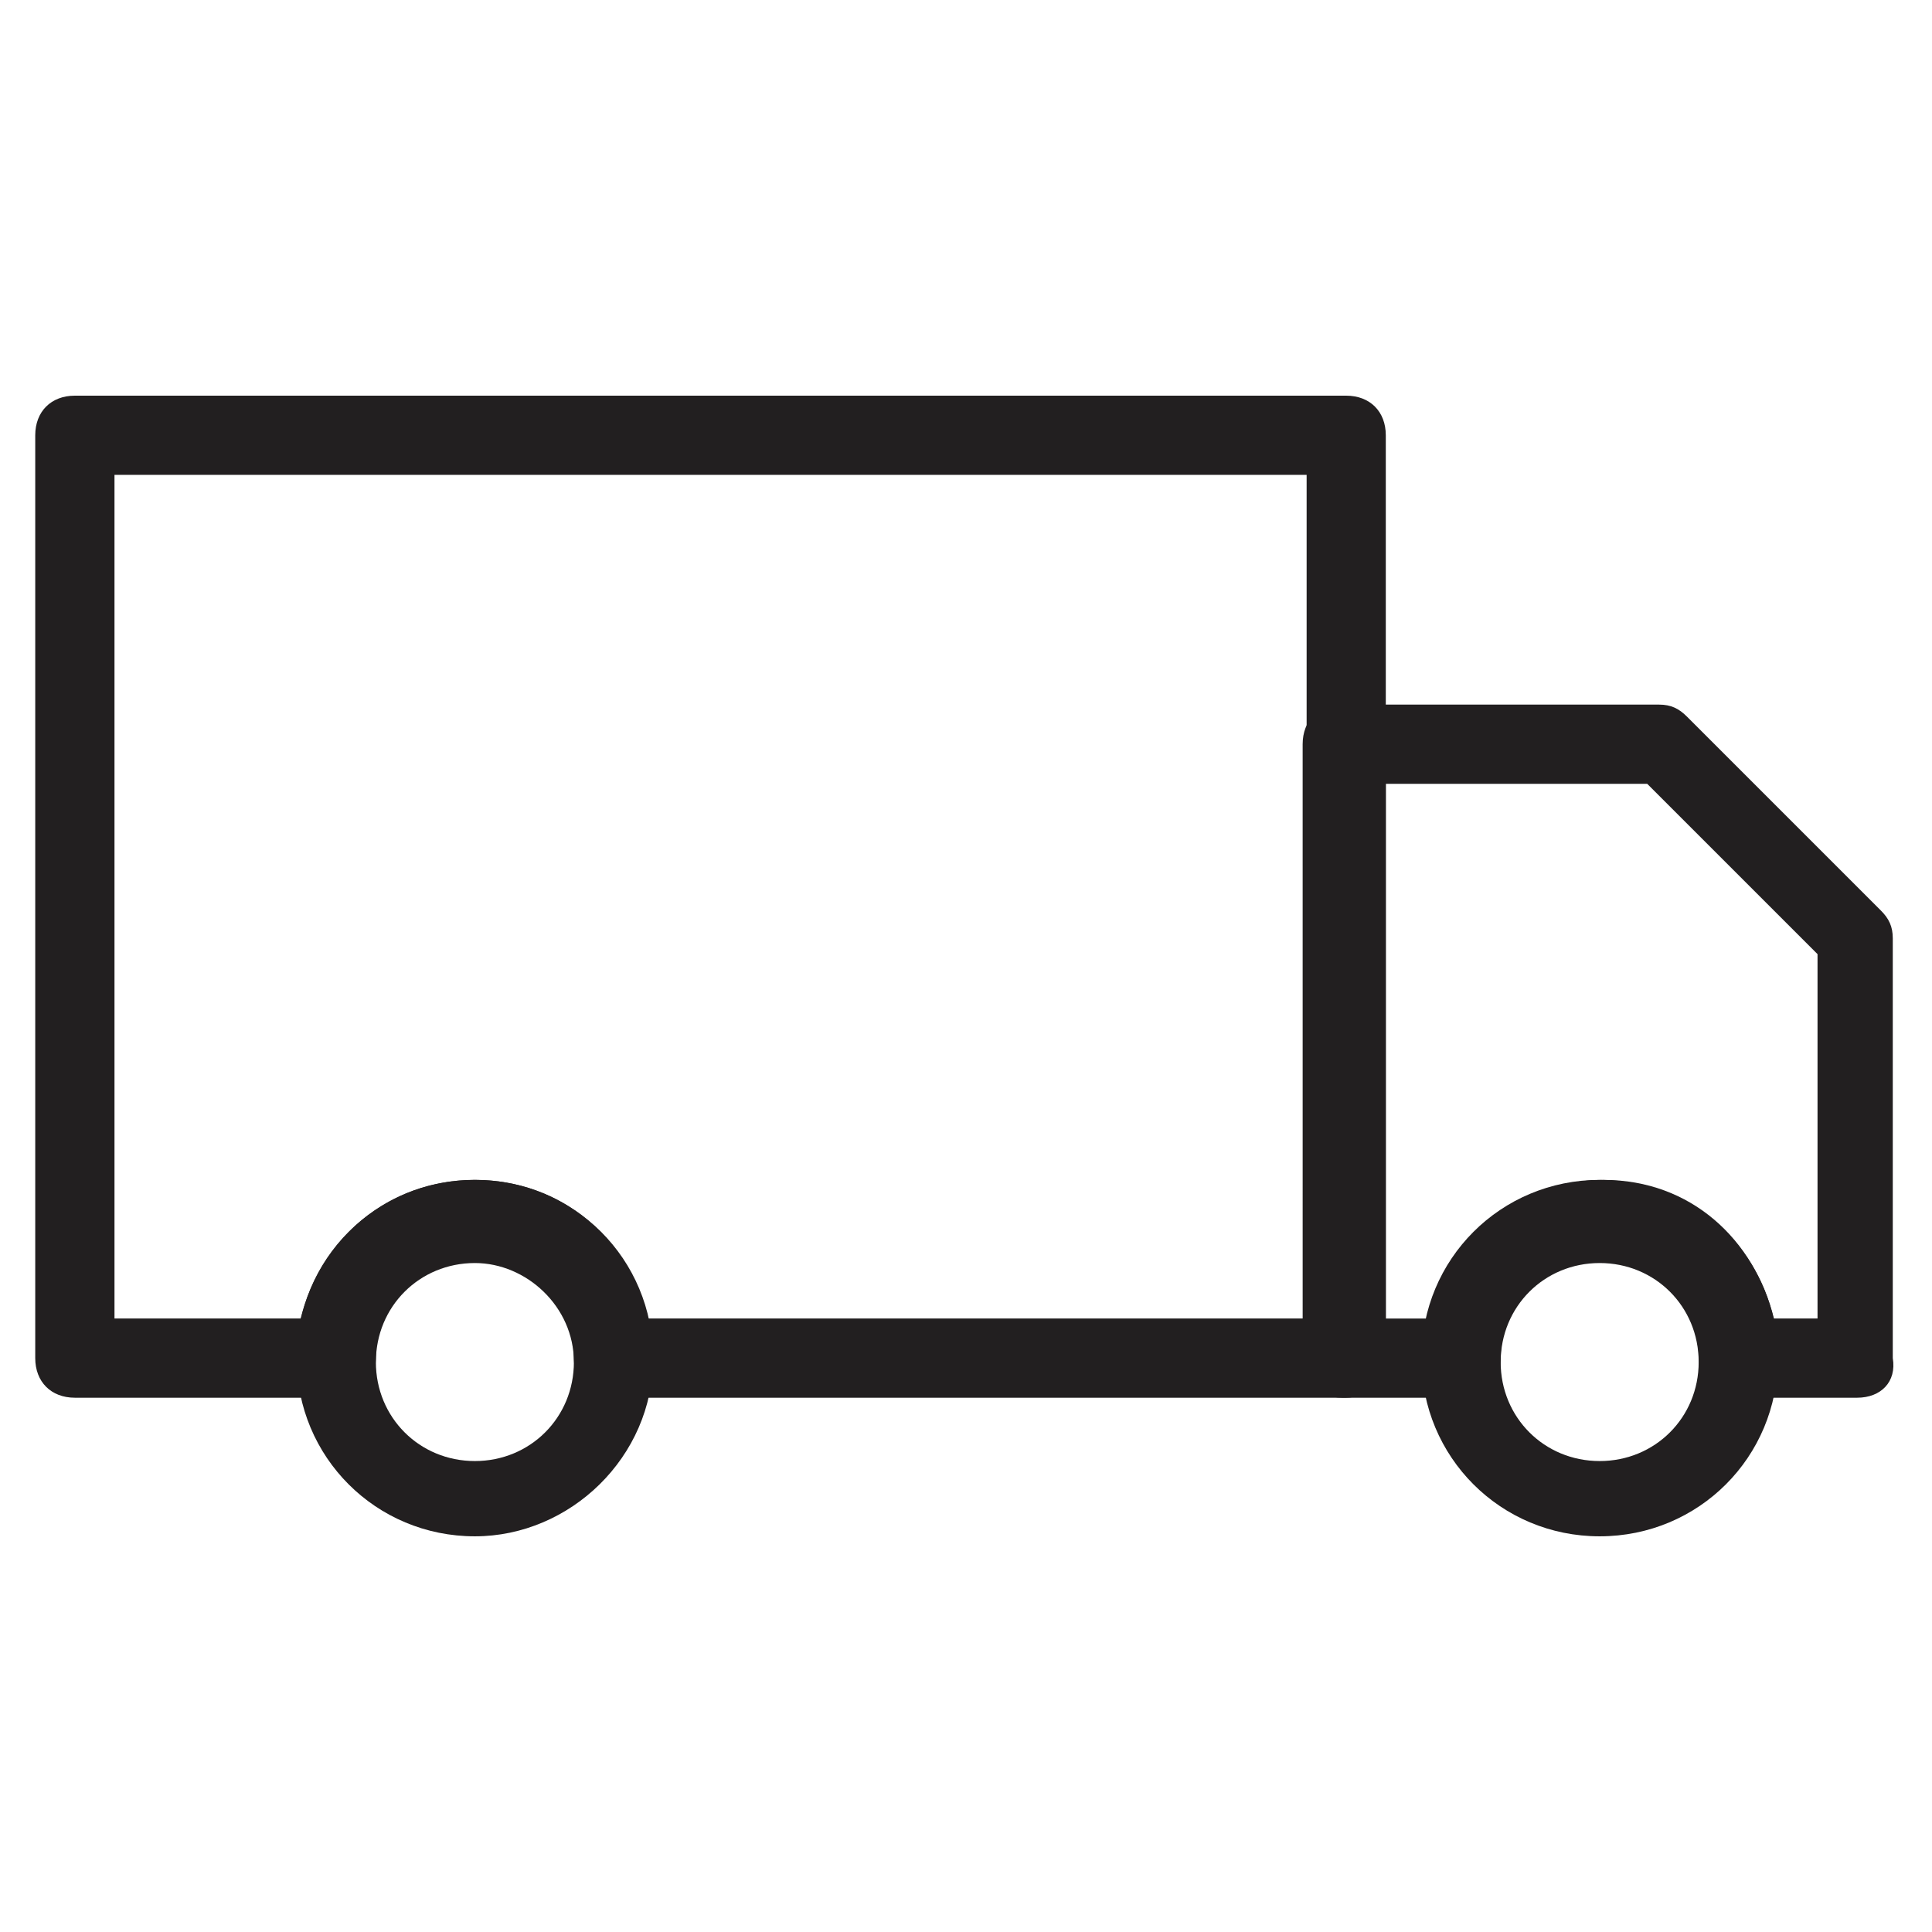
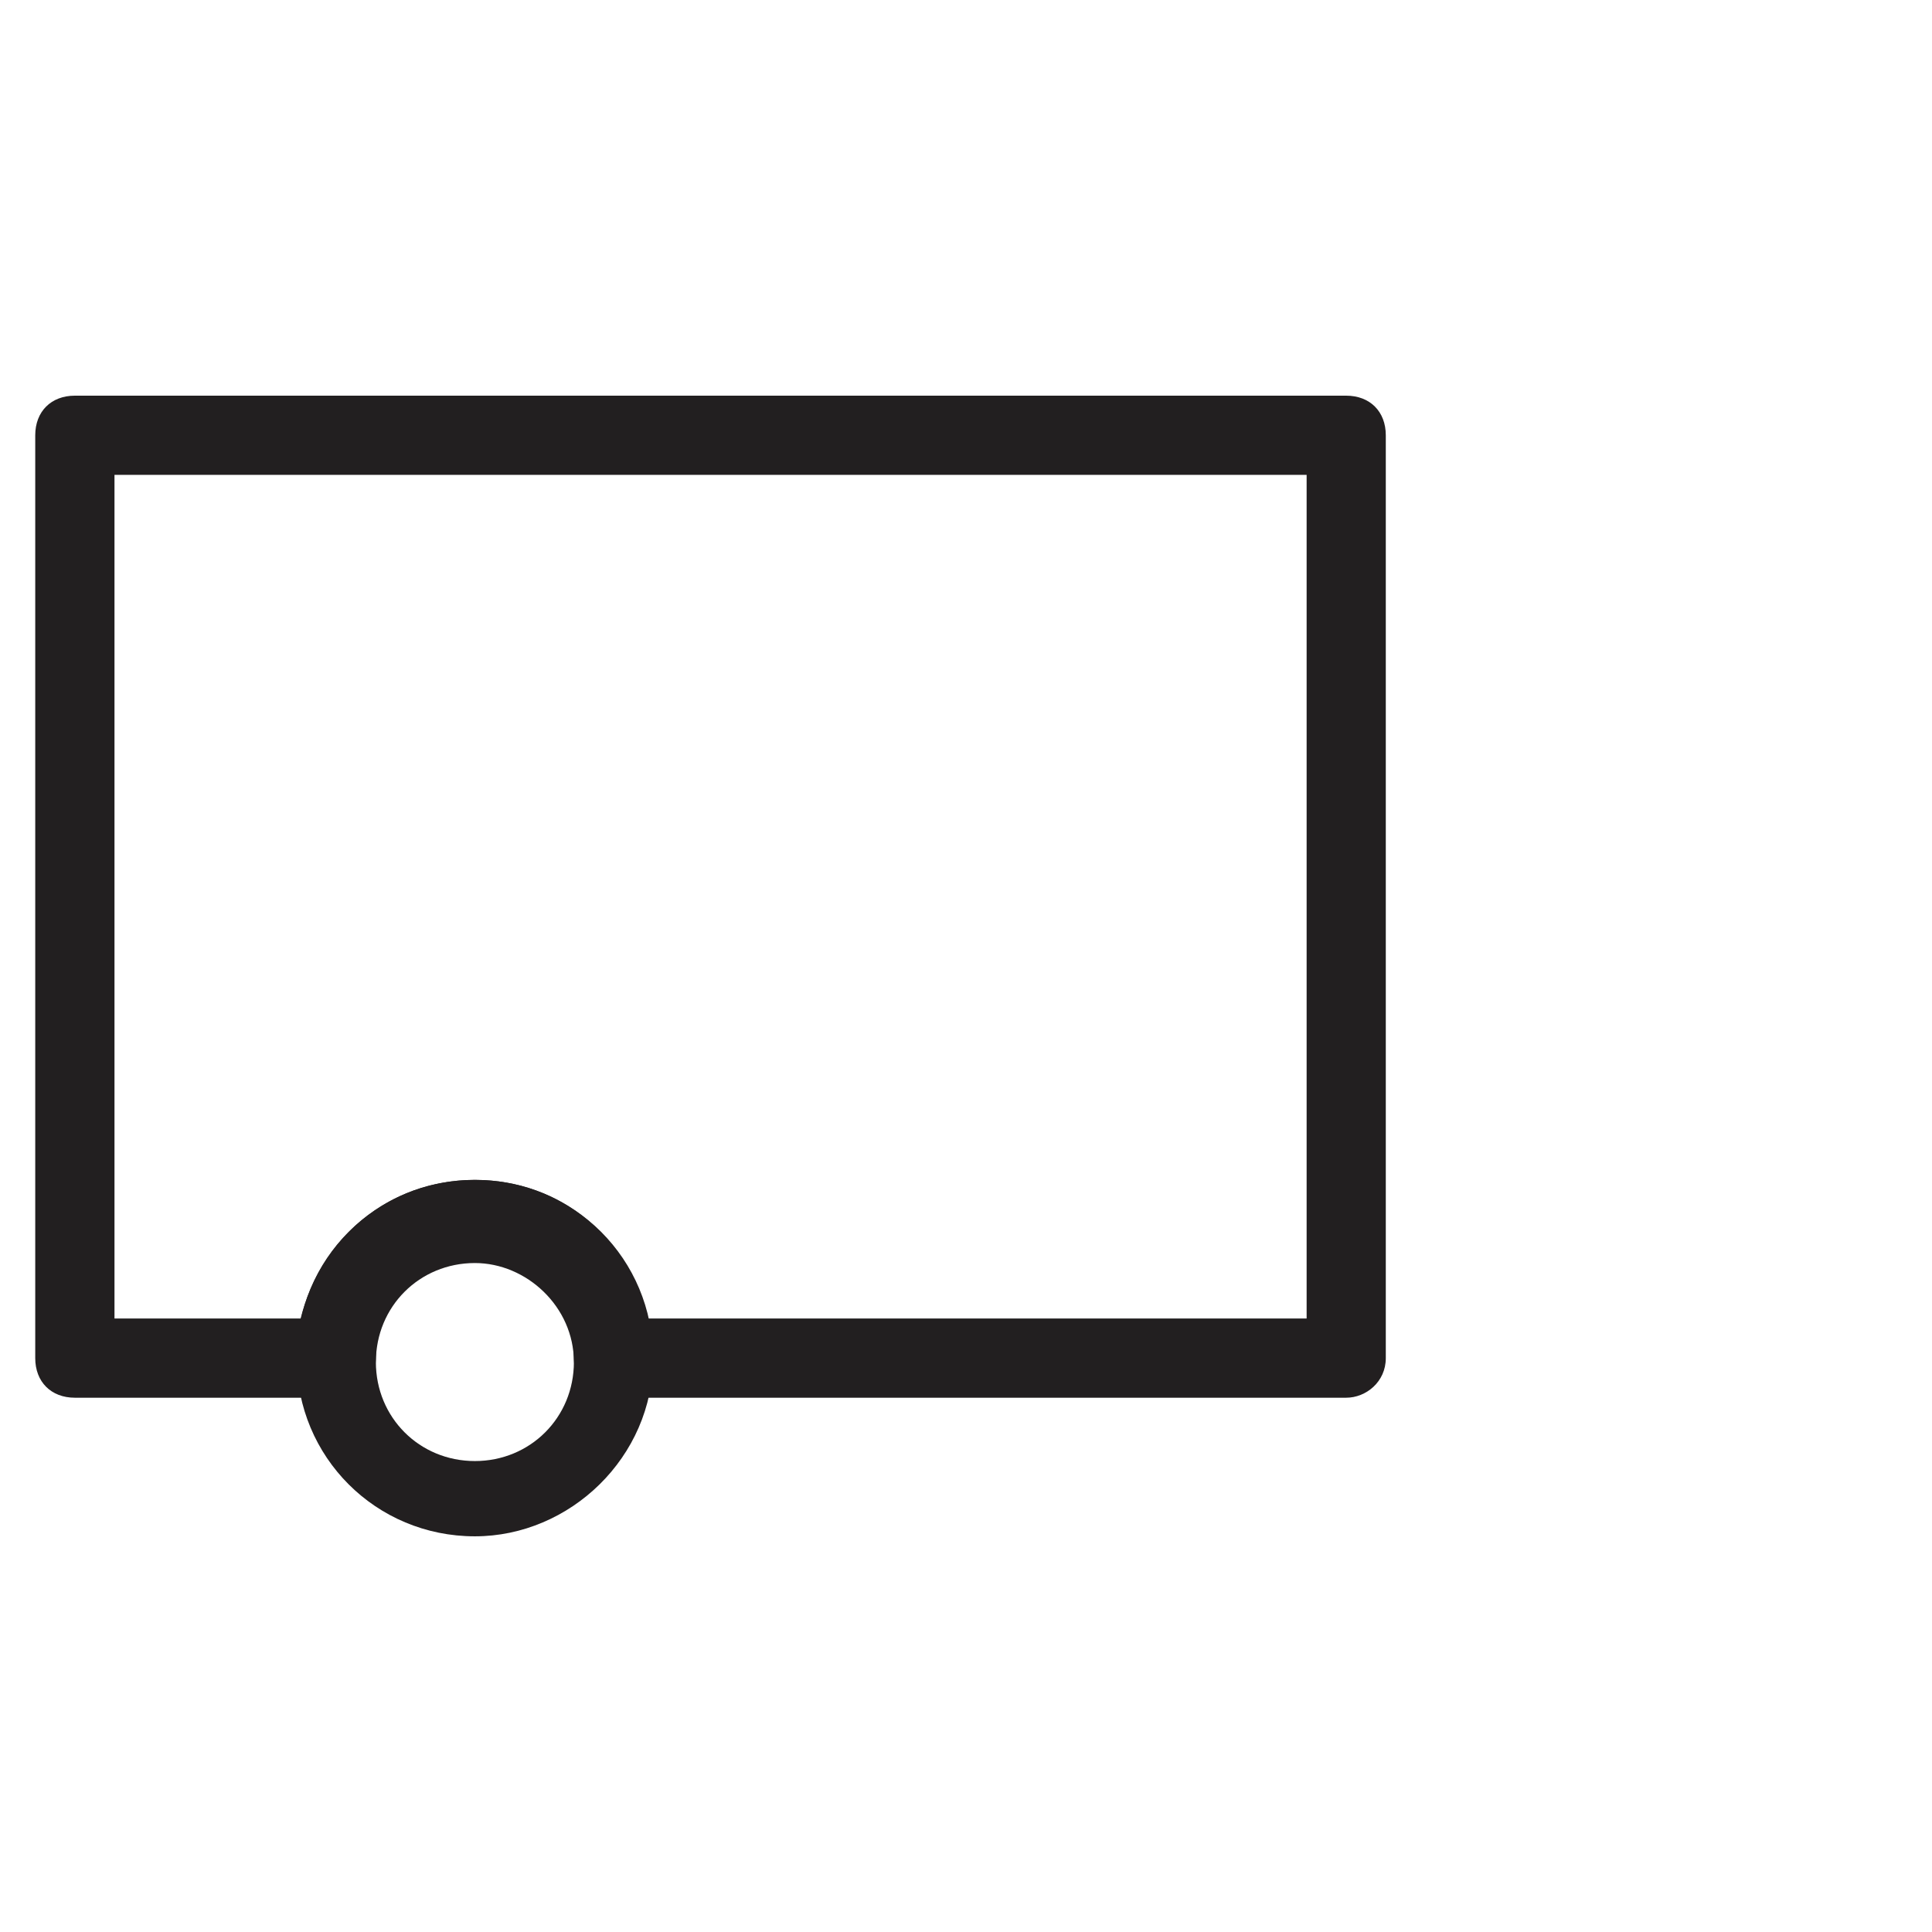
<svg xmlns="http://www.w3.org/2000/svg" width="800px" height="800px" version="1.1" viewBox="144 144 512 512">
  <g fill="#221f20">
    <path d="m269.85 551.14c-26.238 0-47.23-20.992-47.23-47.23 0-26.238 20.992-47.23 47.23-47.23 26.238 0 47.23 20.992 47.23 47.23 0 26.238-22.039 47.23-47.23 47.23zm0-72.422c-14.695 0-26.238 11.547-26.238 26.238 0 14.695 11.547 26.238 26.238 26.238 14.695 0 26.238-11.547 26.238-26.238 0-14.691-12.594-26.238-26.238-26.238z" />
-     <path d="m567.93 551.14c-26.238 0-47.23-20.992-47.23-47.23 0-26.238 20.992-47.23 47.23-47.23 26.238 0 47.23 20.992 47.23 47.23 0.004 26.238-20.988 47.23-47.23 47.23zm0-72.422c-14.695 0-26.238 11.547-26.238 26.238 0 14.695 11.547 26.238 26.238 26.238 14.695 0 26.238-11.547 26.238-26.238 0.004-14.691-11.543-26.238-26.238-26.238z" />
    <path d="m500.76 514.41h-194.18c-6.297 0-10.496-4.199-10.496-10.496 0-14.695-11.547-26.238-26.238-26.238-14.695 0-26.238 11.547-26.238 26.238 0 6.297-4.199 10.496-10.496 10.496h-69.277c-6.297 0-10.496-4.199-10.496-10.496v-244.56c0-6.297 4.199-10.496 10.496-10.496h336.92c6.297 0 10.496 4.199 10.496 10.496v244.56c0.004 6.297-5.246 10.496-10.492 10.496zm-185.78-20.992h175.29v-223.57h-315.93v223.57h49.332c5.246-20.992 23.09-36.734 46.184-36.734 23.09-0.004 40.934 15.742 45.133 36.734z" />
-     <path d="m636.16 514.41h-31.488c-6.297 0-10.496-4.199-10.496-10.496 0-14.695-11.547-26.238-26.238-26.238-14.695 0-26.238 11.547-26.238 26.238 0 6.297-4.199 10.496-10.496 10.496h-31.488c-6.297 0-10.496-4.199-10.496-10.496l-0.004-162.69c0-6.297 4.199-10.496 10.496-10.496h83.969c3.148 0 5.246 1.051 7.348 3.148l51.43 51.43c2.098 2.098 3.148 4.199 3.148 7.348v111.26c1.051 6.297-3.148 10.496-9.445 10.496zm-22.043-20.992h11.547v-96.562l-45.133-45.133h-69.273v141.7h11.547c5.246-20.992 23.09-36.734 46.184-36.734 23.086-0.004 39.883 15.742 45.129 36.734z" />
  </g>
</svg>